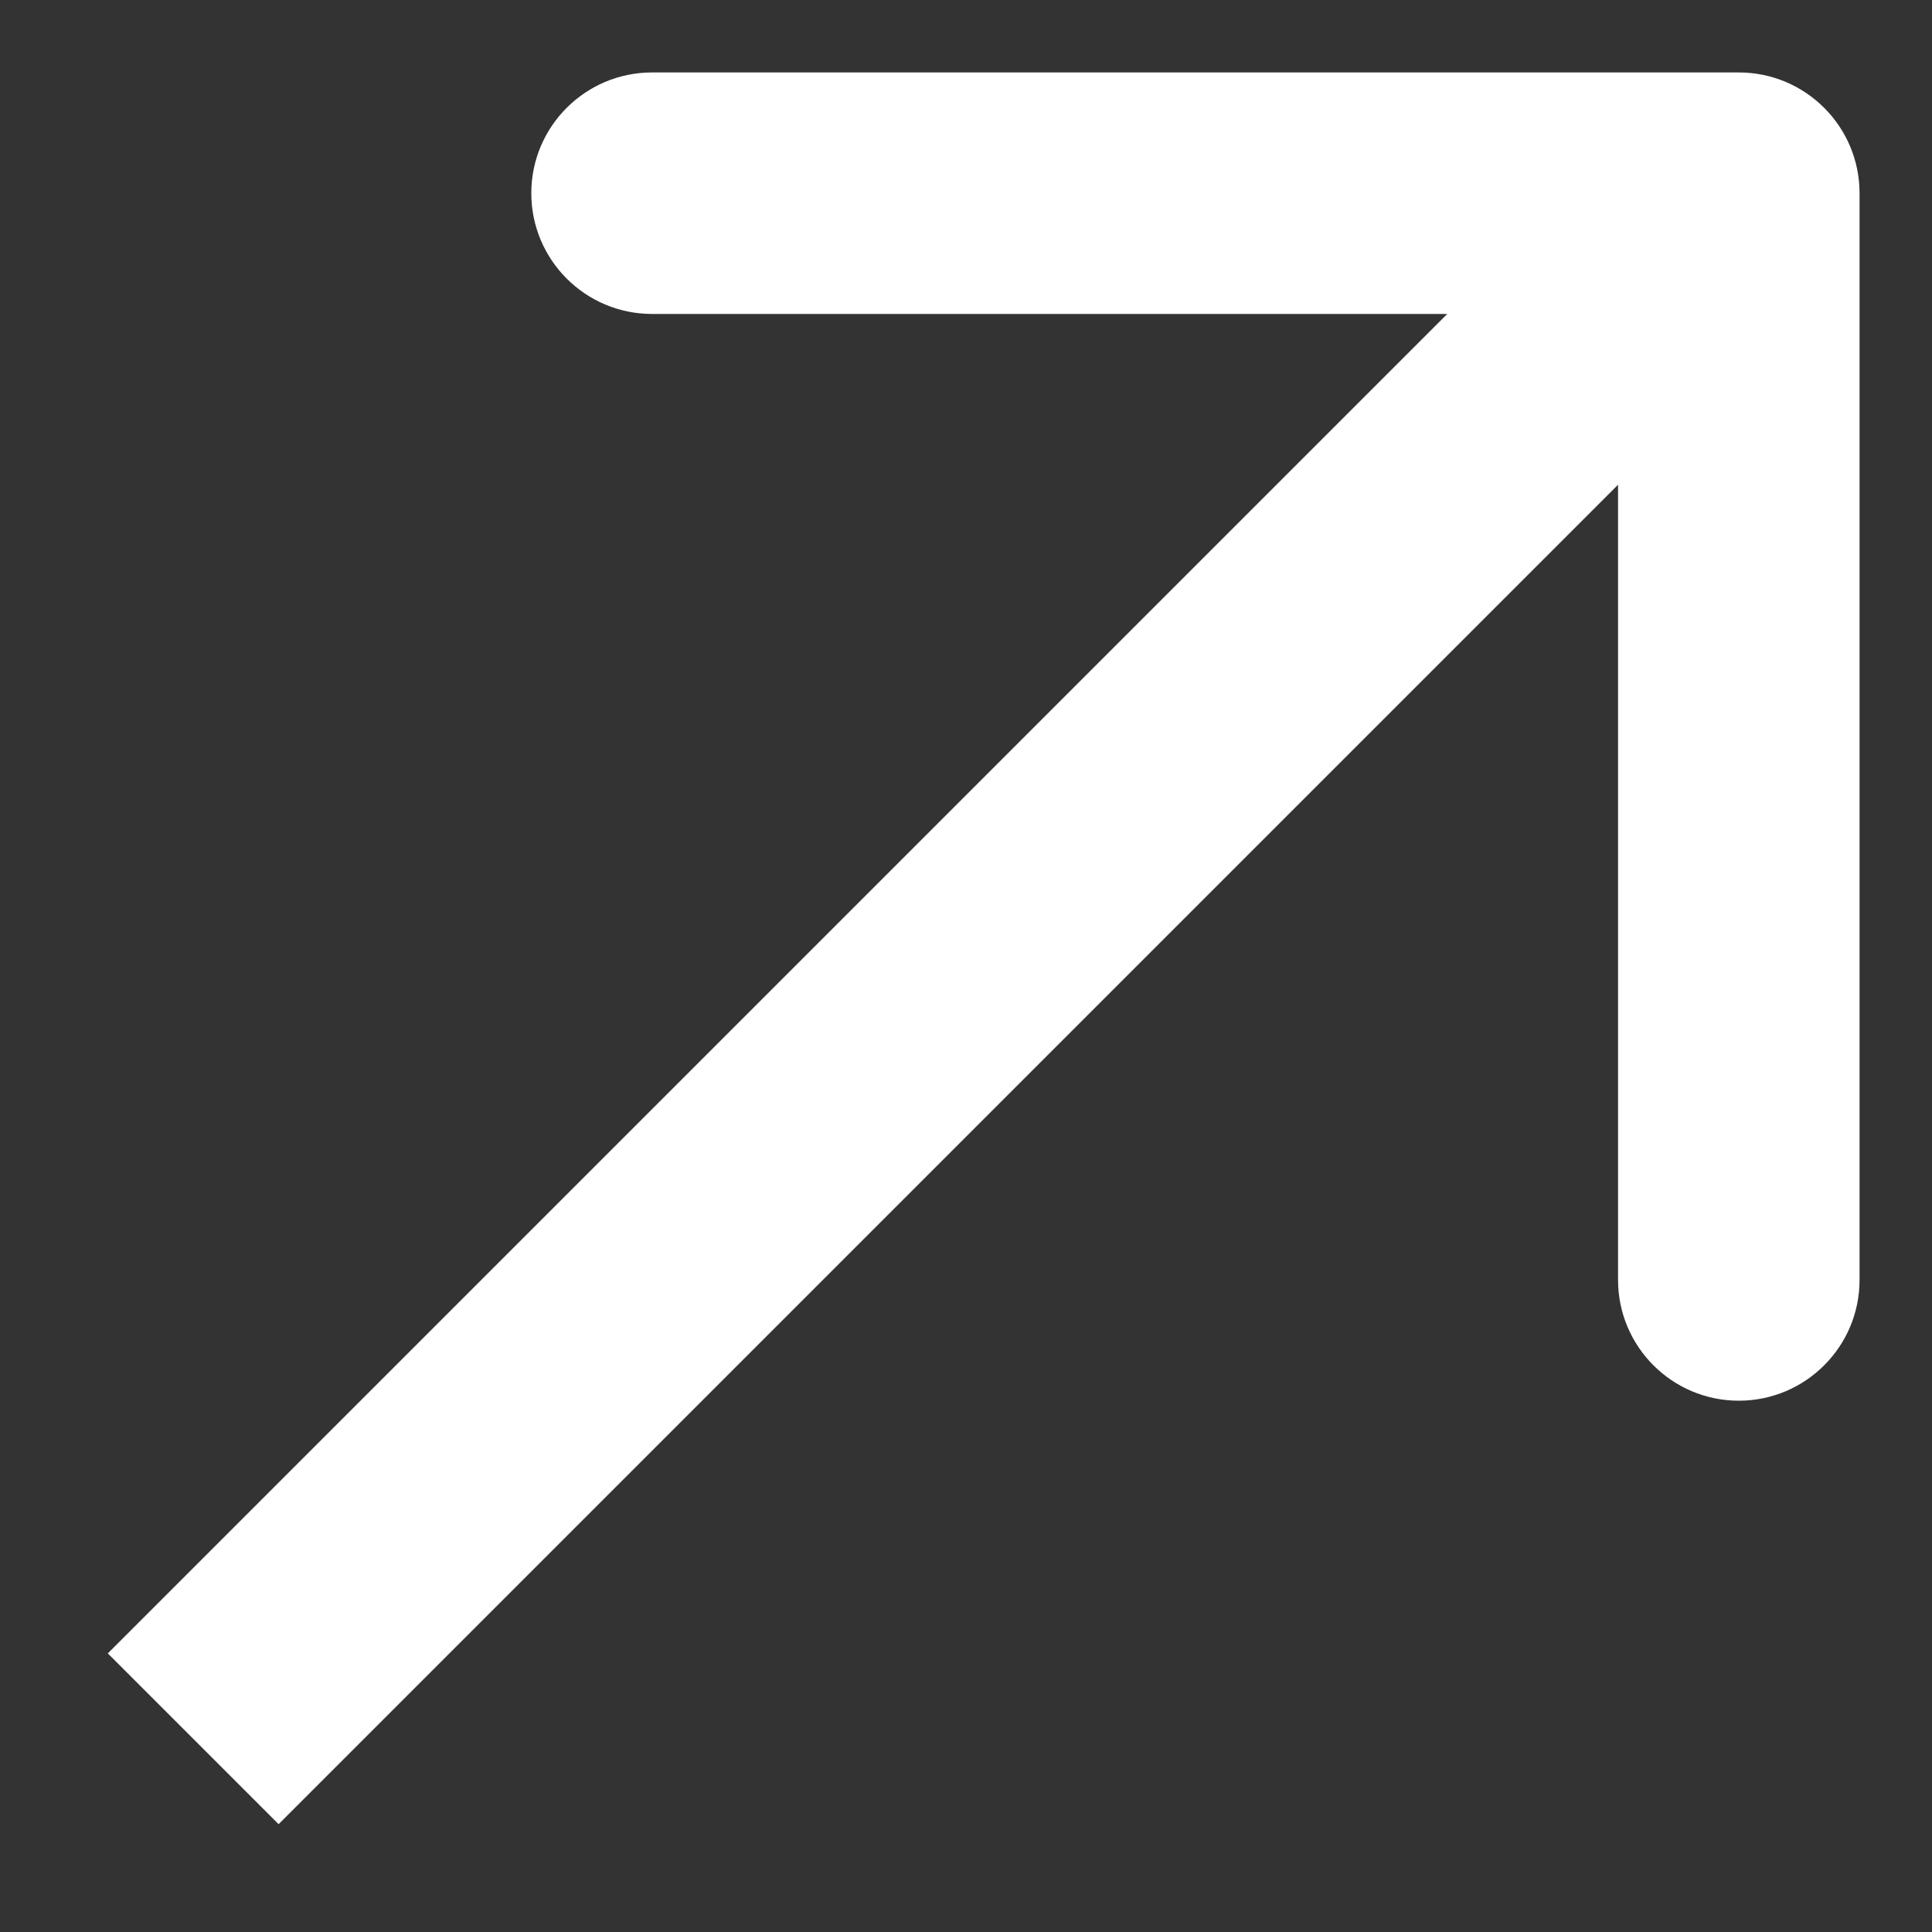
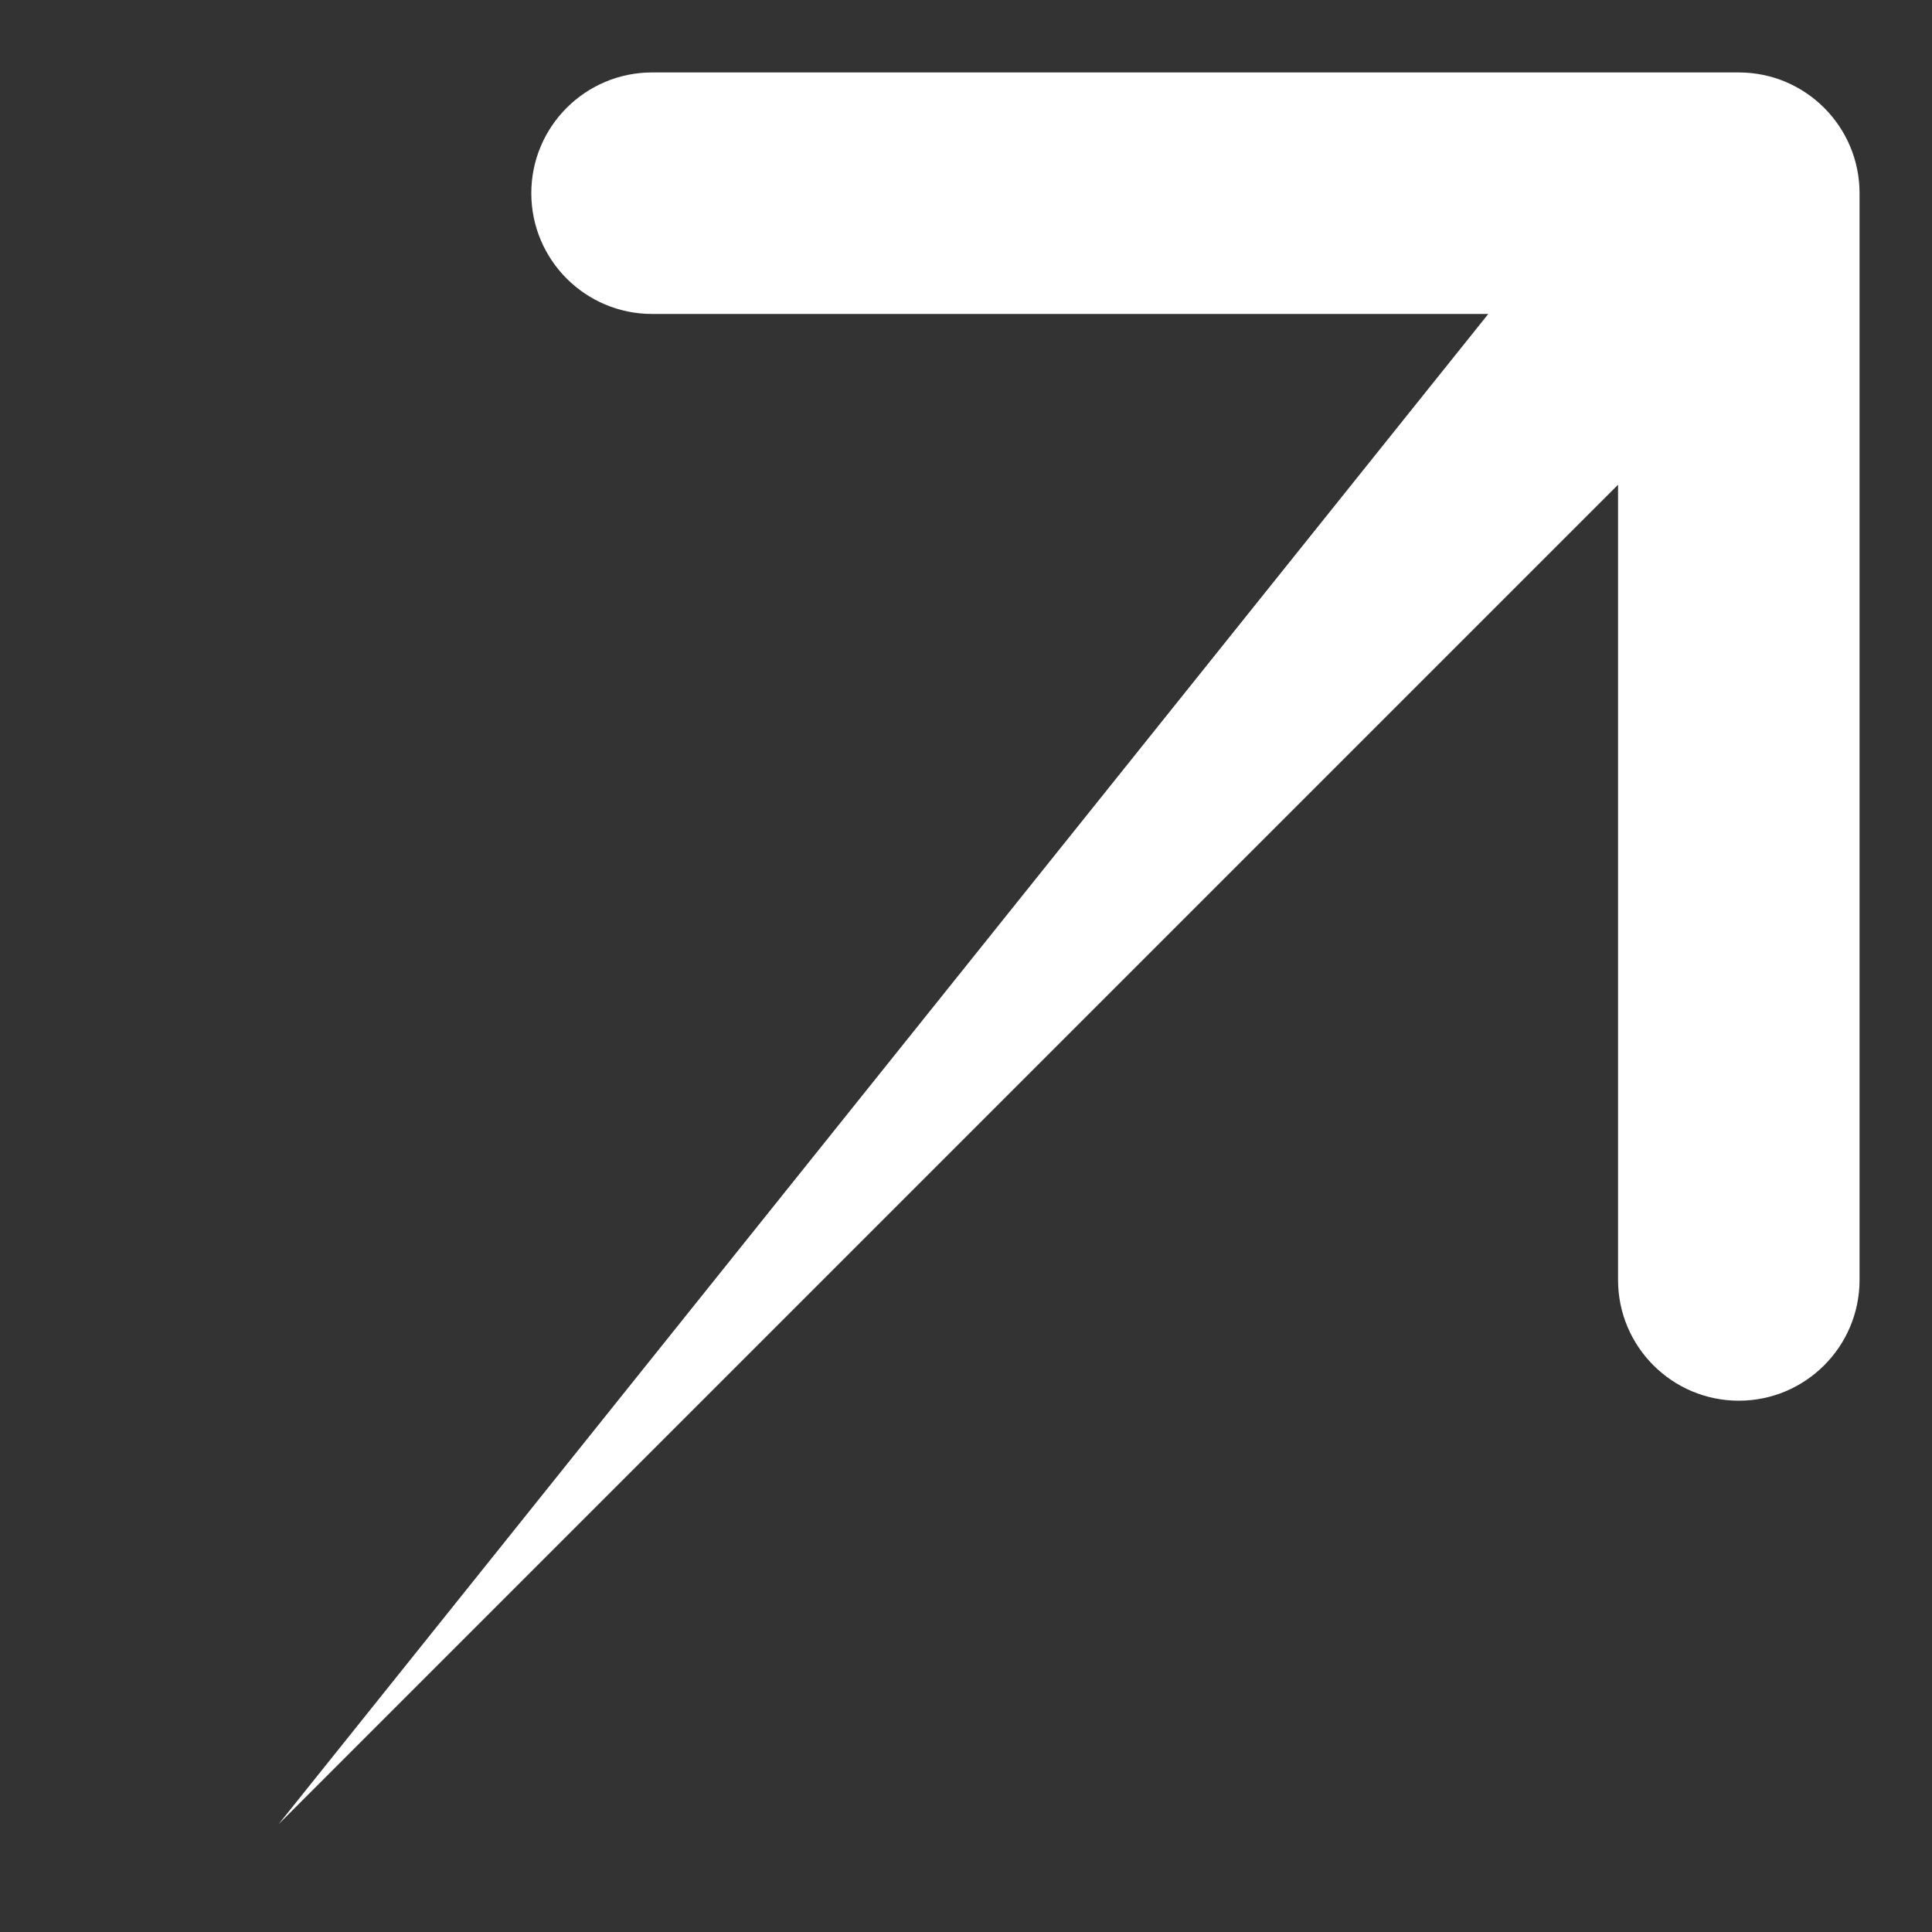
<svg xmlns="http://www.w3.org/2000/svg" width="10" height="10" viewBox="0 0 10 10" fill="none">
  <rect x="0" y="0" width="10" height="10" fill="#333333" stroke="none" />
-   <path d="M9.625 1C9.625 0.655 9.345 0.375 9 0.375L3.375 0.375C3.03 0.375 2.75 0.655 2.75 1C2.75 1.345 3.03 1.625 3.375 1.625H8.375V6.625C8.375 6.97 8.655 7.25 9 7.25C9.345 7.25 9.625 6.97 9.625 6.625L9.625 1ZM1.442 9.442L9.442 1.442L8.558 0.558L0.558 8.558L1.442 9.442Z" fill="white" />
+   <path d="M9.625 1C9.625 0.655 9.345 0.375 9 0.375L3.375 0.375C3.03 0.375 2.75 0.655 2.75 1C2.75 1.345 3.03 1.625 3.375 1.625H8.375V6.625C8.375 6.97 8.655 7.25 9 7.25C9.345 7.25 9.625 6.97 9.625 6.625L9.625 1ZM1.442 9.442L9.442 1.442L8.558 0.558L1.442 9.442Z" fill="white" />
</svg>